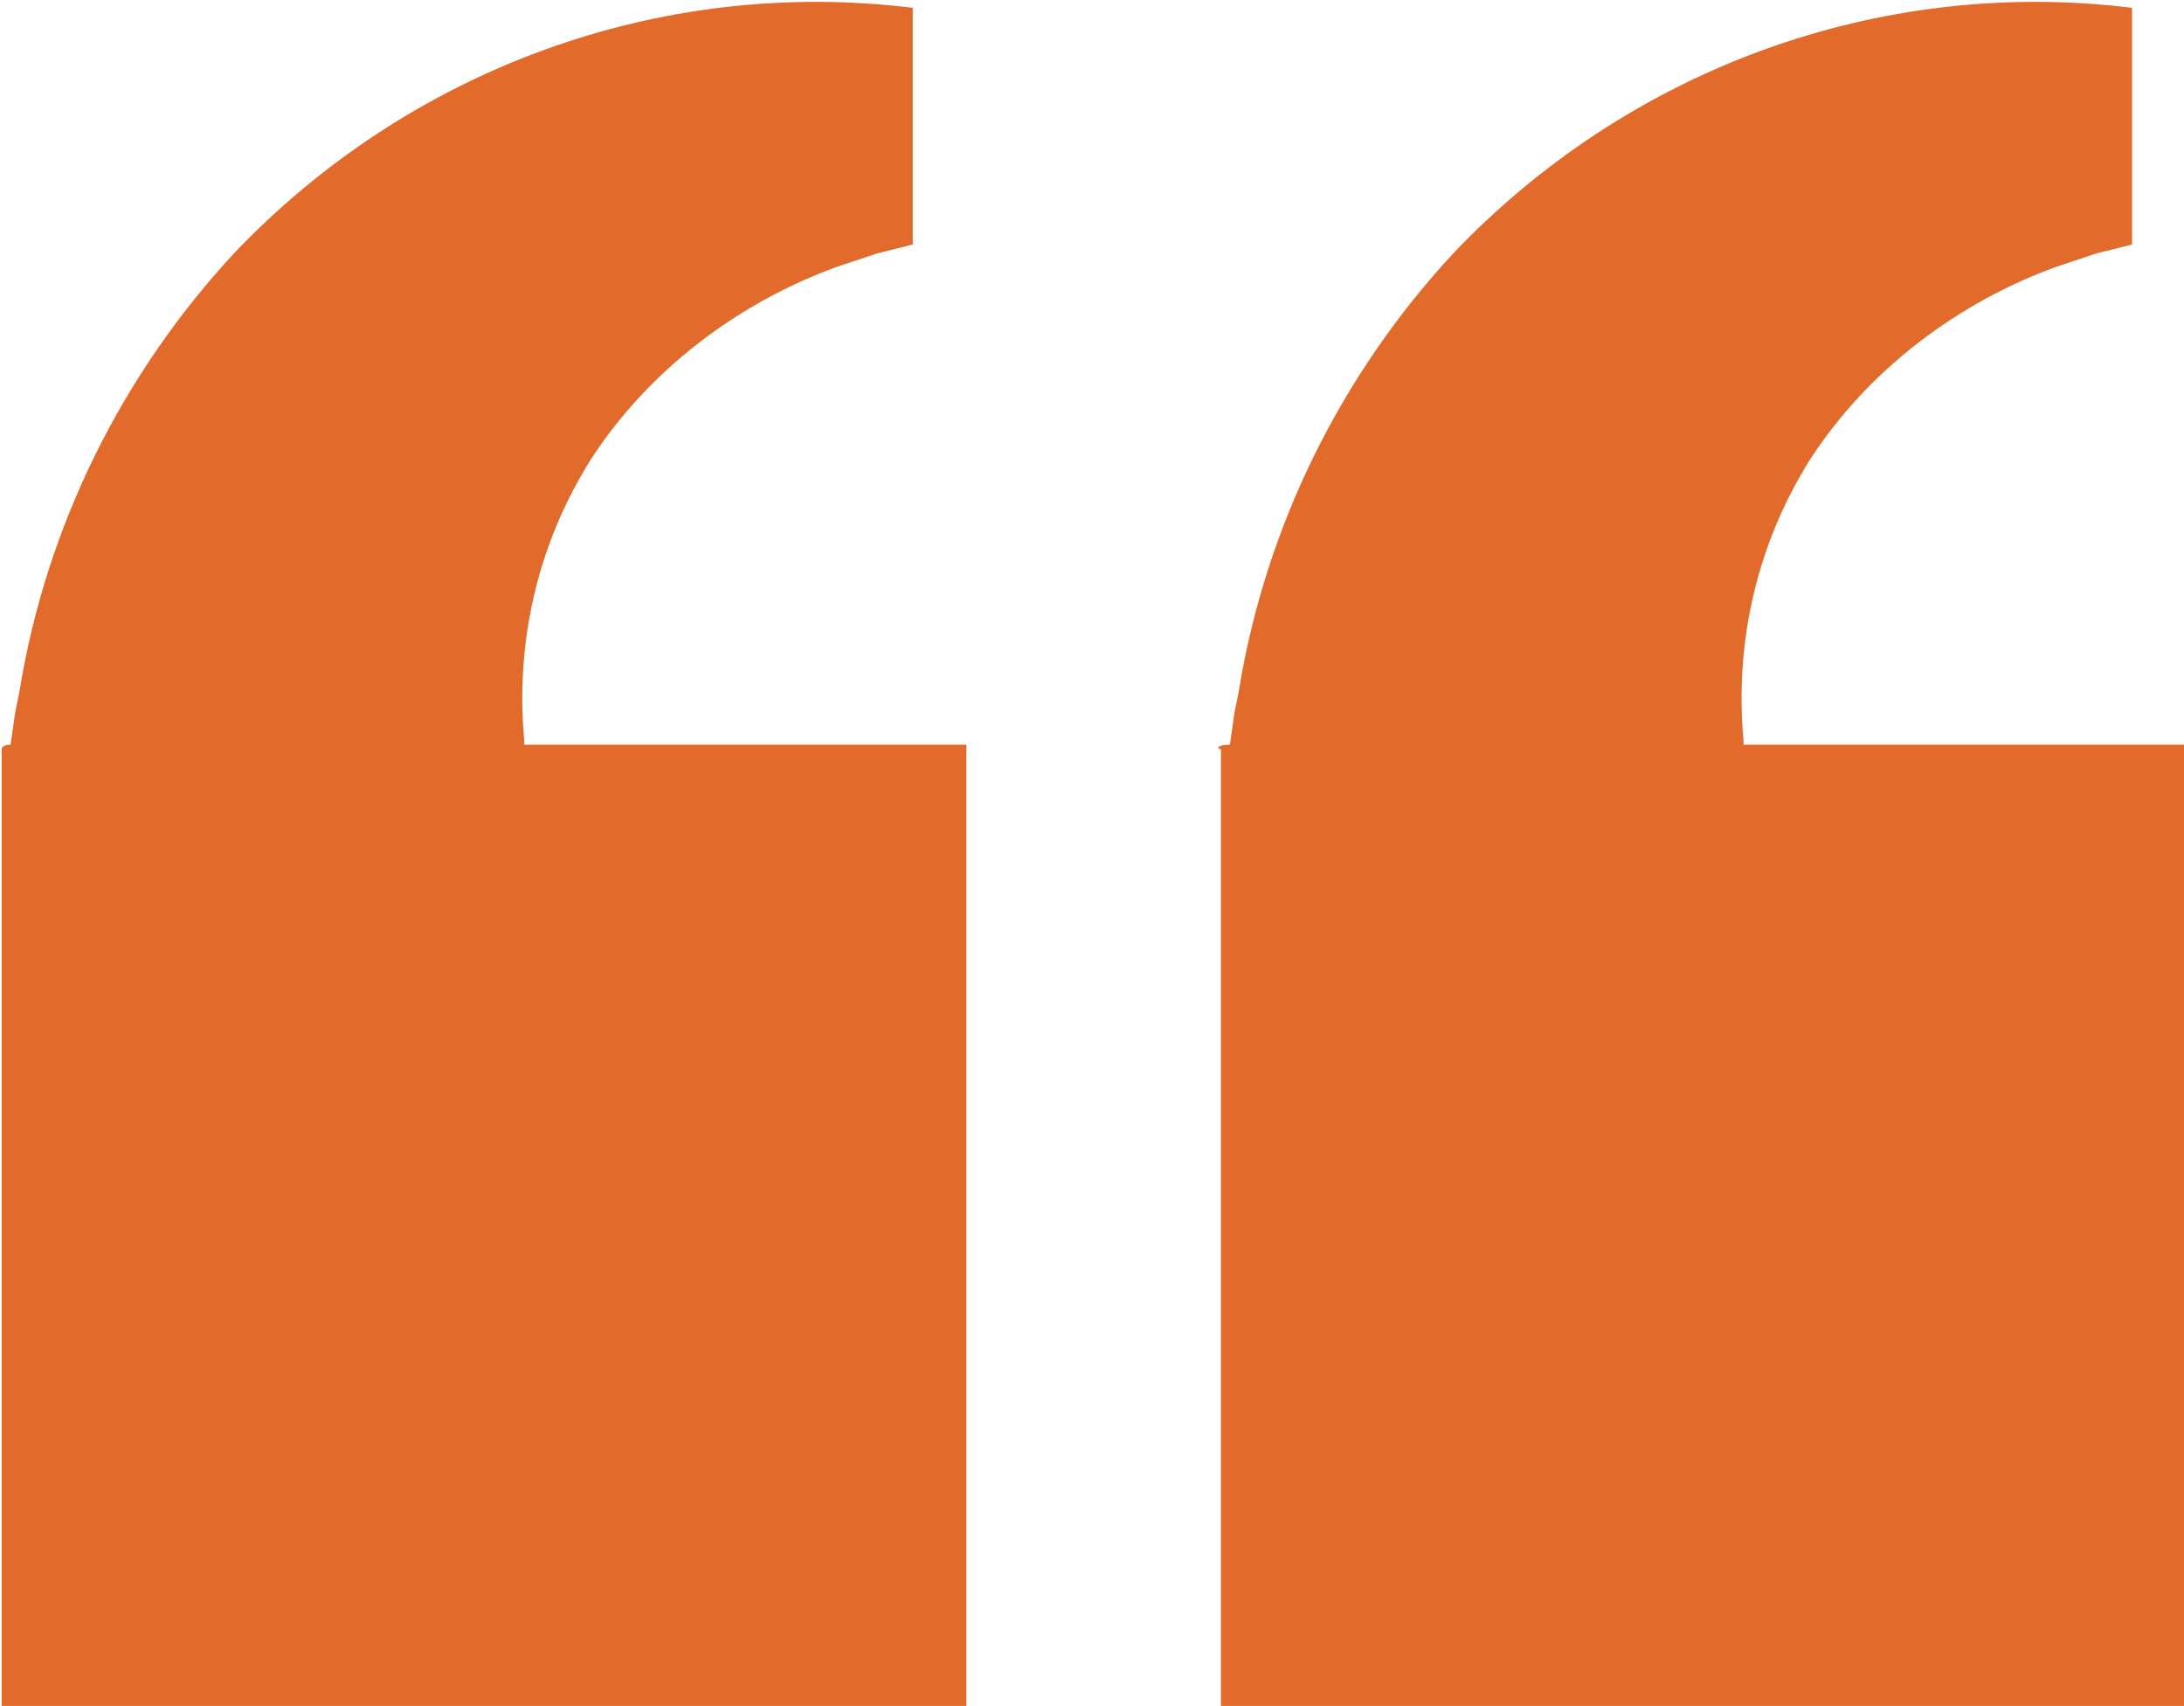
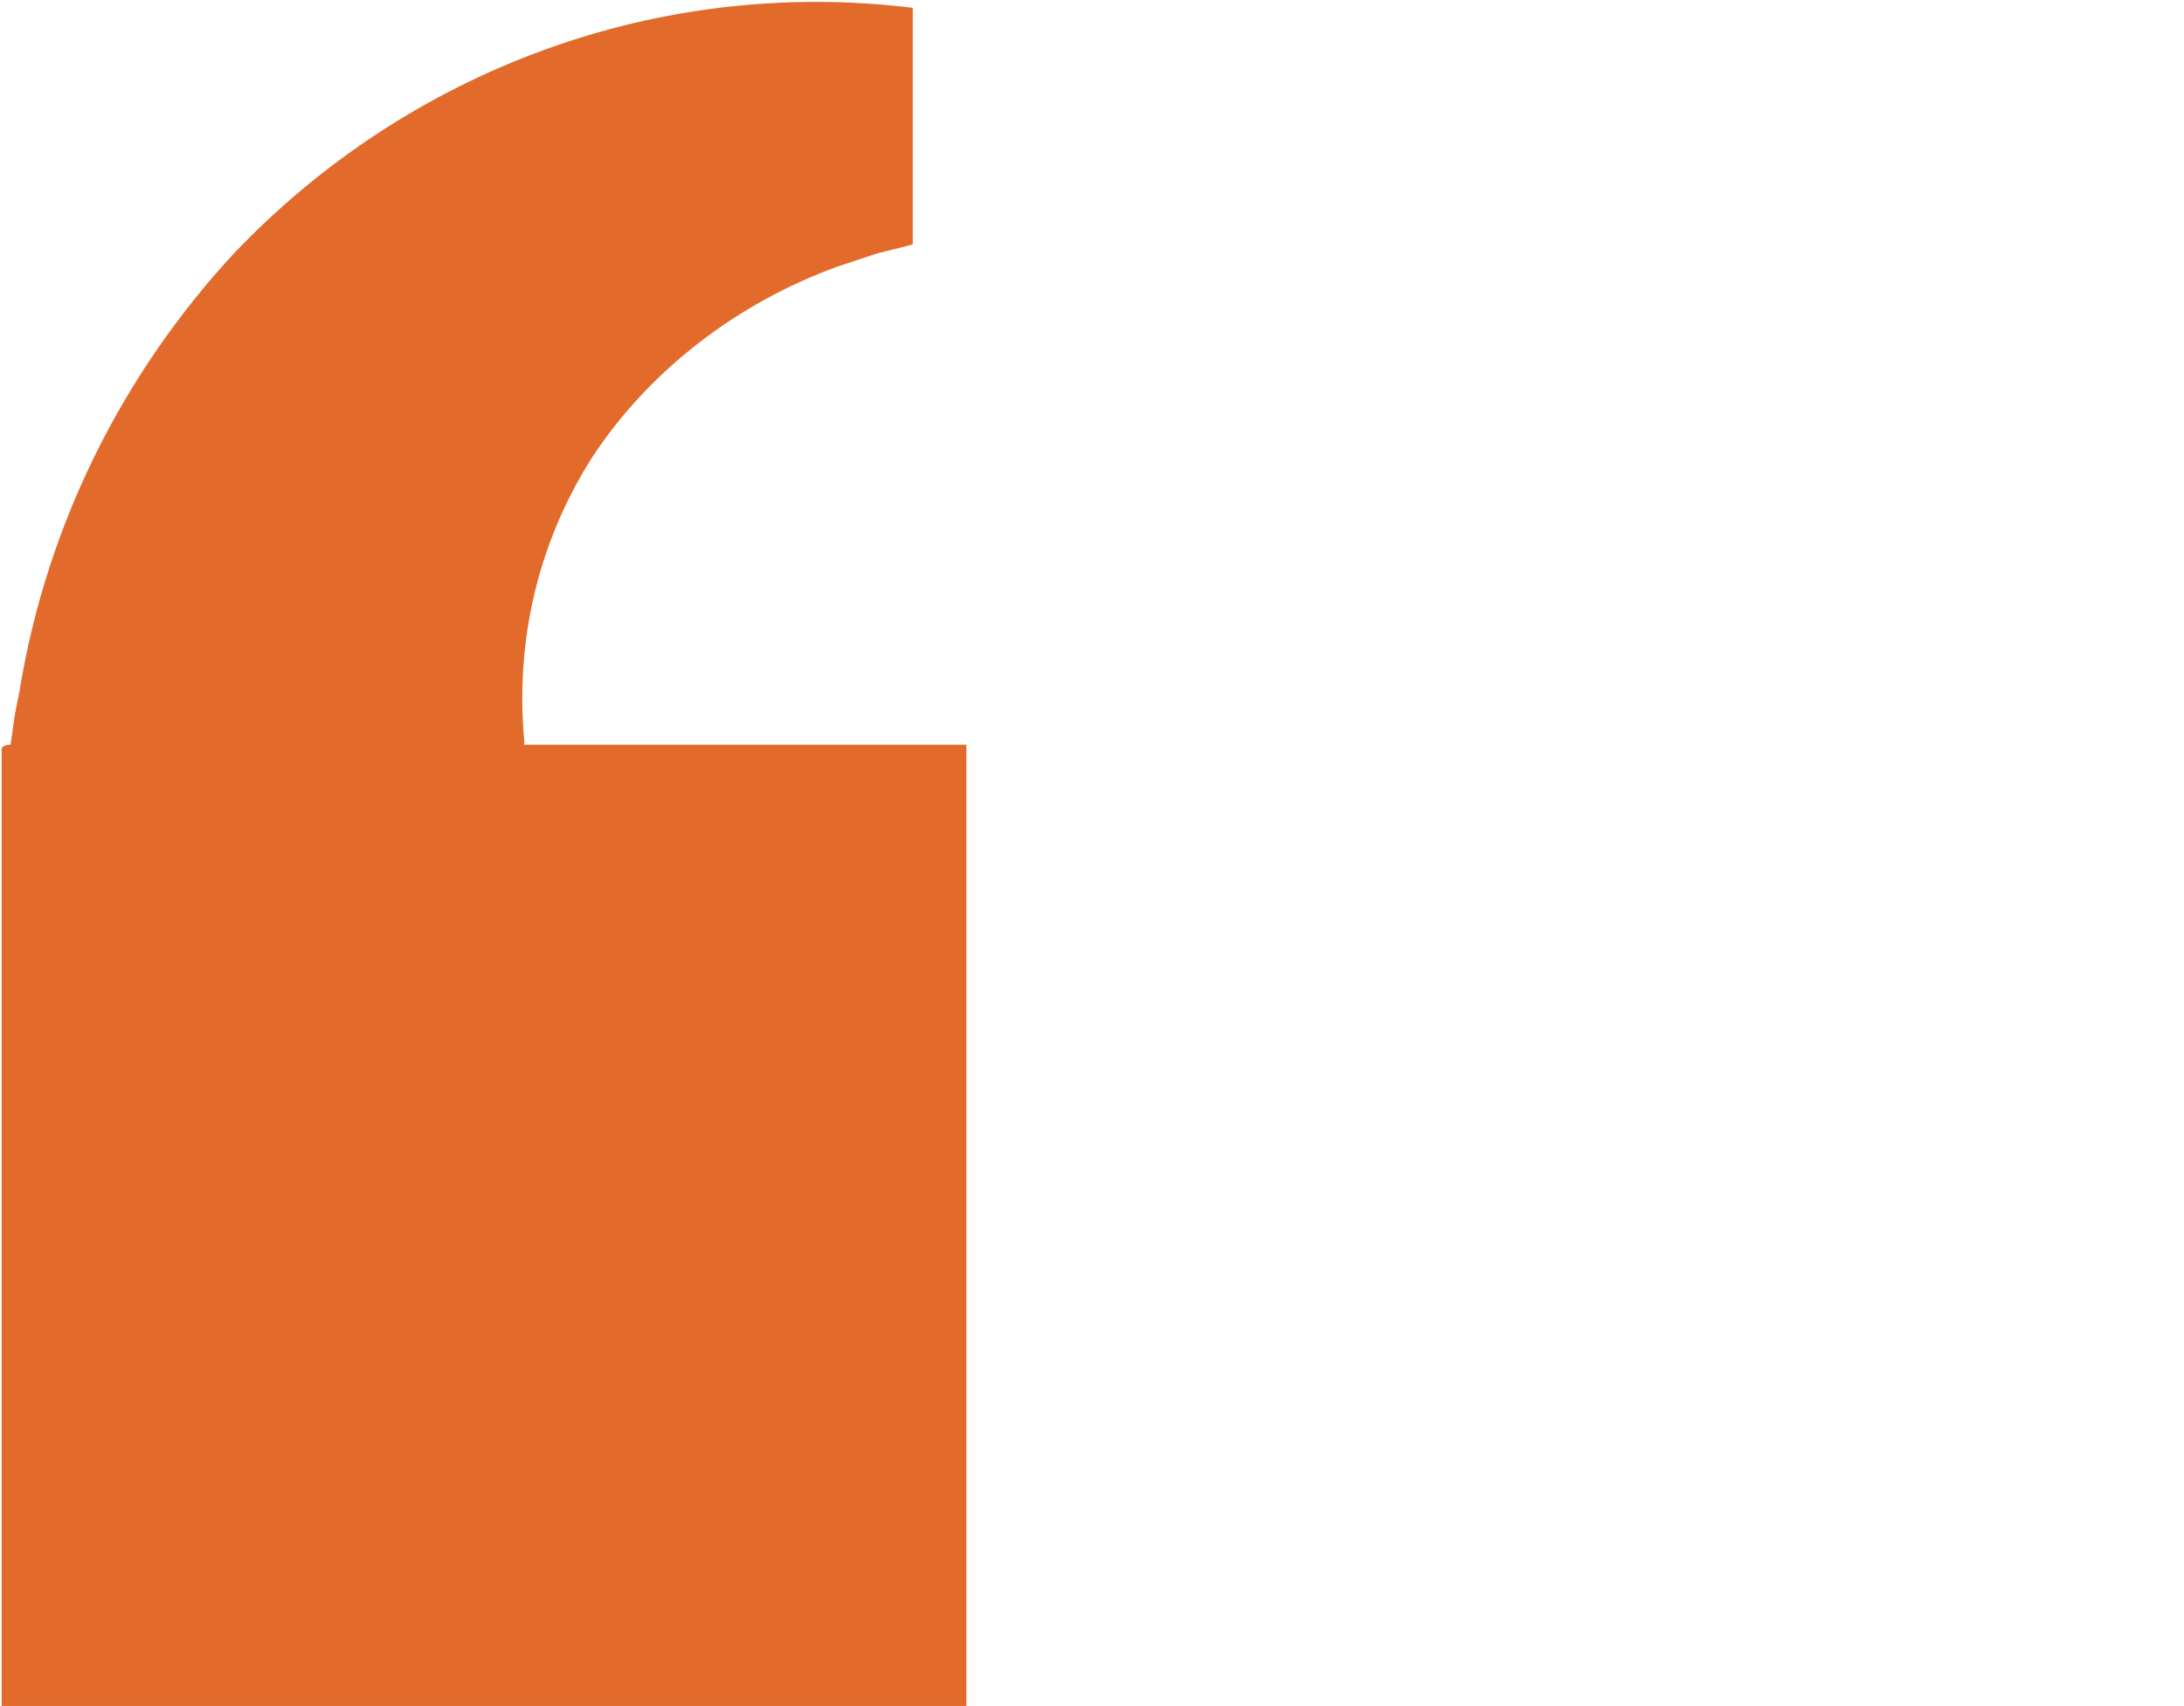
<svg xmlns="http://www.w3.org/2000/svg" version="1.1" id="Layer_1" x="0px" y="0px" viewBox="0 0 48.9 38.2" style="enable-background:new 0 0 48.9 38.2;" xml:space="preserve">
  <style type="text/css">
	.st0{fill:#E26B2B;}
</style>
  <g id="Speech_icons_orange" transform="translate(23074.137 2662.875)">
-     <path id="Path_37733" class="st0" d="M-23046.8-2646.1v21.5h21.6v-21.6h-9.9l0-0.1c-0.2-2.2,0.3-4.4,1.5-6.3c1.3-2,3.3-3.5,5.5-4.3   c0.3-0.1,0.6-0.2,0.9-0.3l0.8-0.2c0-1.8,0-3.5,0-5.3c-5.7-0.7-11.3,1.4-15.2,5.5c-2.5,2.7-4.2,6.1-4.8,9.8l-0.1,0.5l-0.1,0.7   C-23046.9-2646.2-23046.9-2646.1-23046.8-2646.1" />
    <path id="Path_37734" class="st0" d="M-23074.1-2646.1v21.5h21.6v-21.6h-9.9l0-0.1c-0.2-2.2,0.3-4.4,1.5-6.3c1.3-2,3.3-3.5,5.5-4.3   c0.3-0.1,0.6-0.2,0.9-0.3l0.8-0.2c0-1.8,0-3.5,0-5.3c-5.7-0.7-11.3,1.4-15.2,5.5c-2.5,2.7-4.2,6.1-4.8,9.8l-0.1,0.5l-0.1,0.7   C-23074.1-2646.2-23074.1-2646.1-23074.1-2646.1" />
  </g>
</svg>